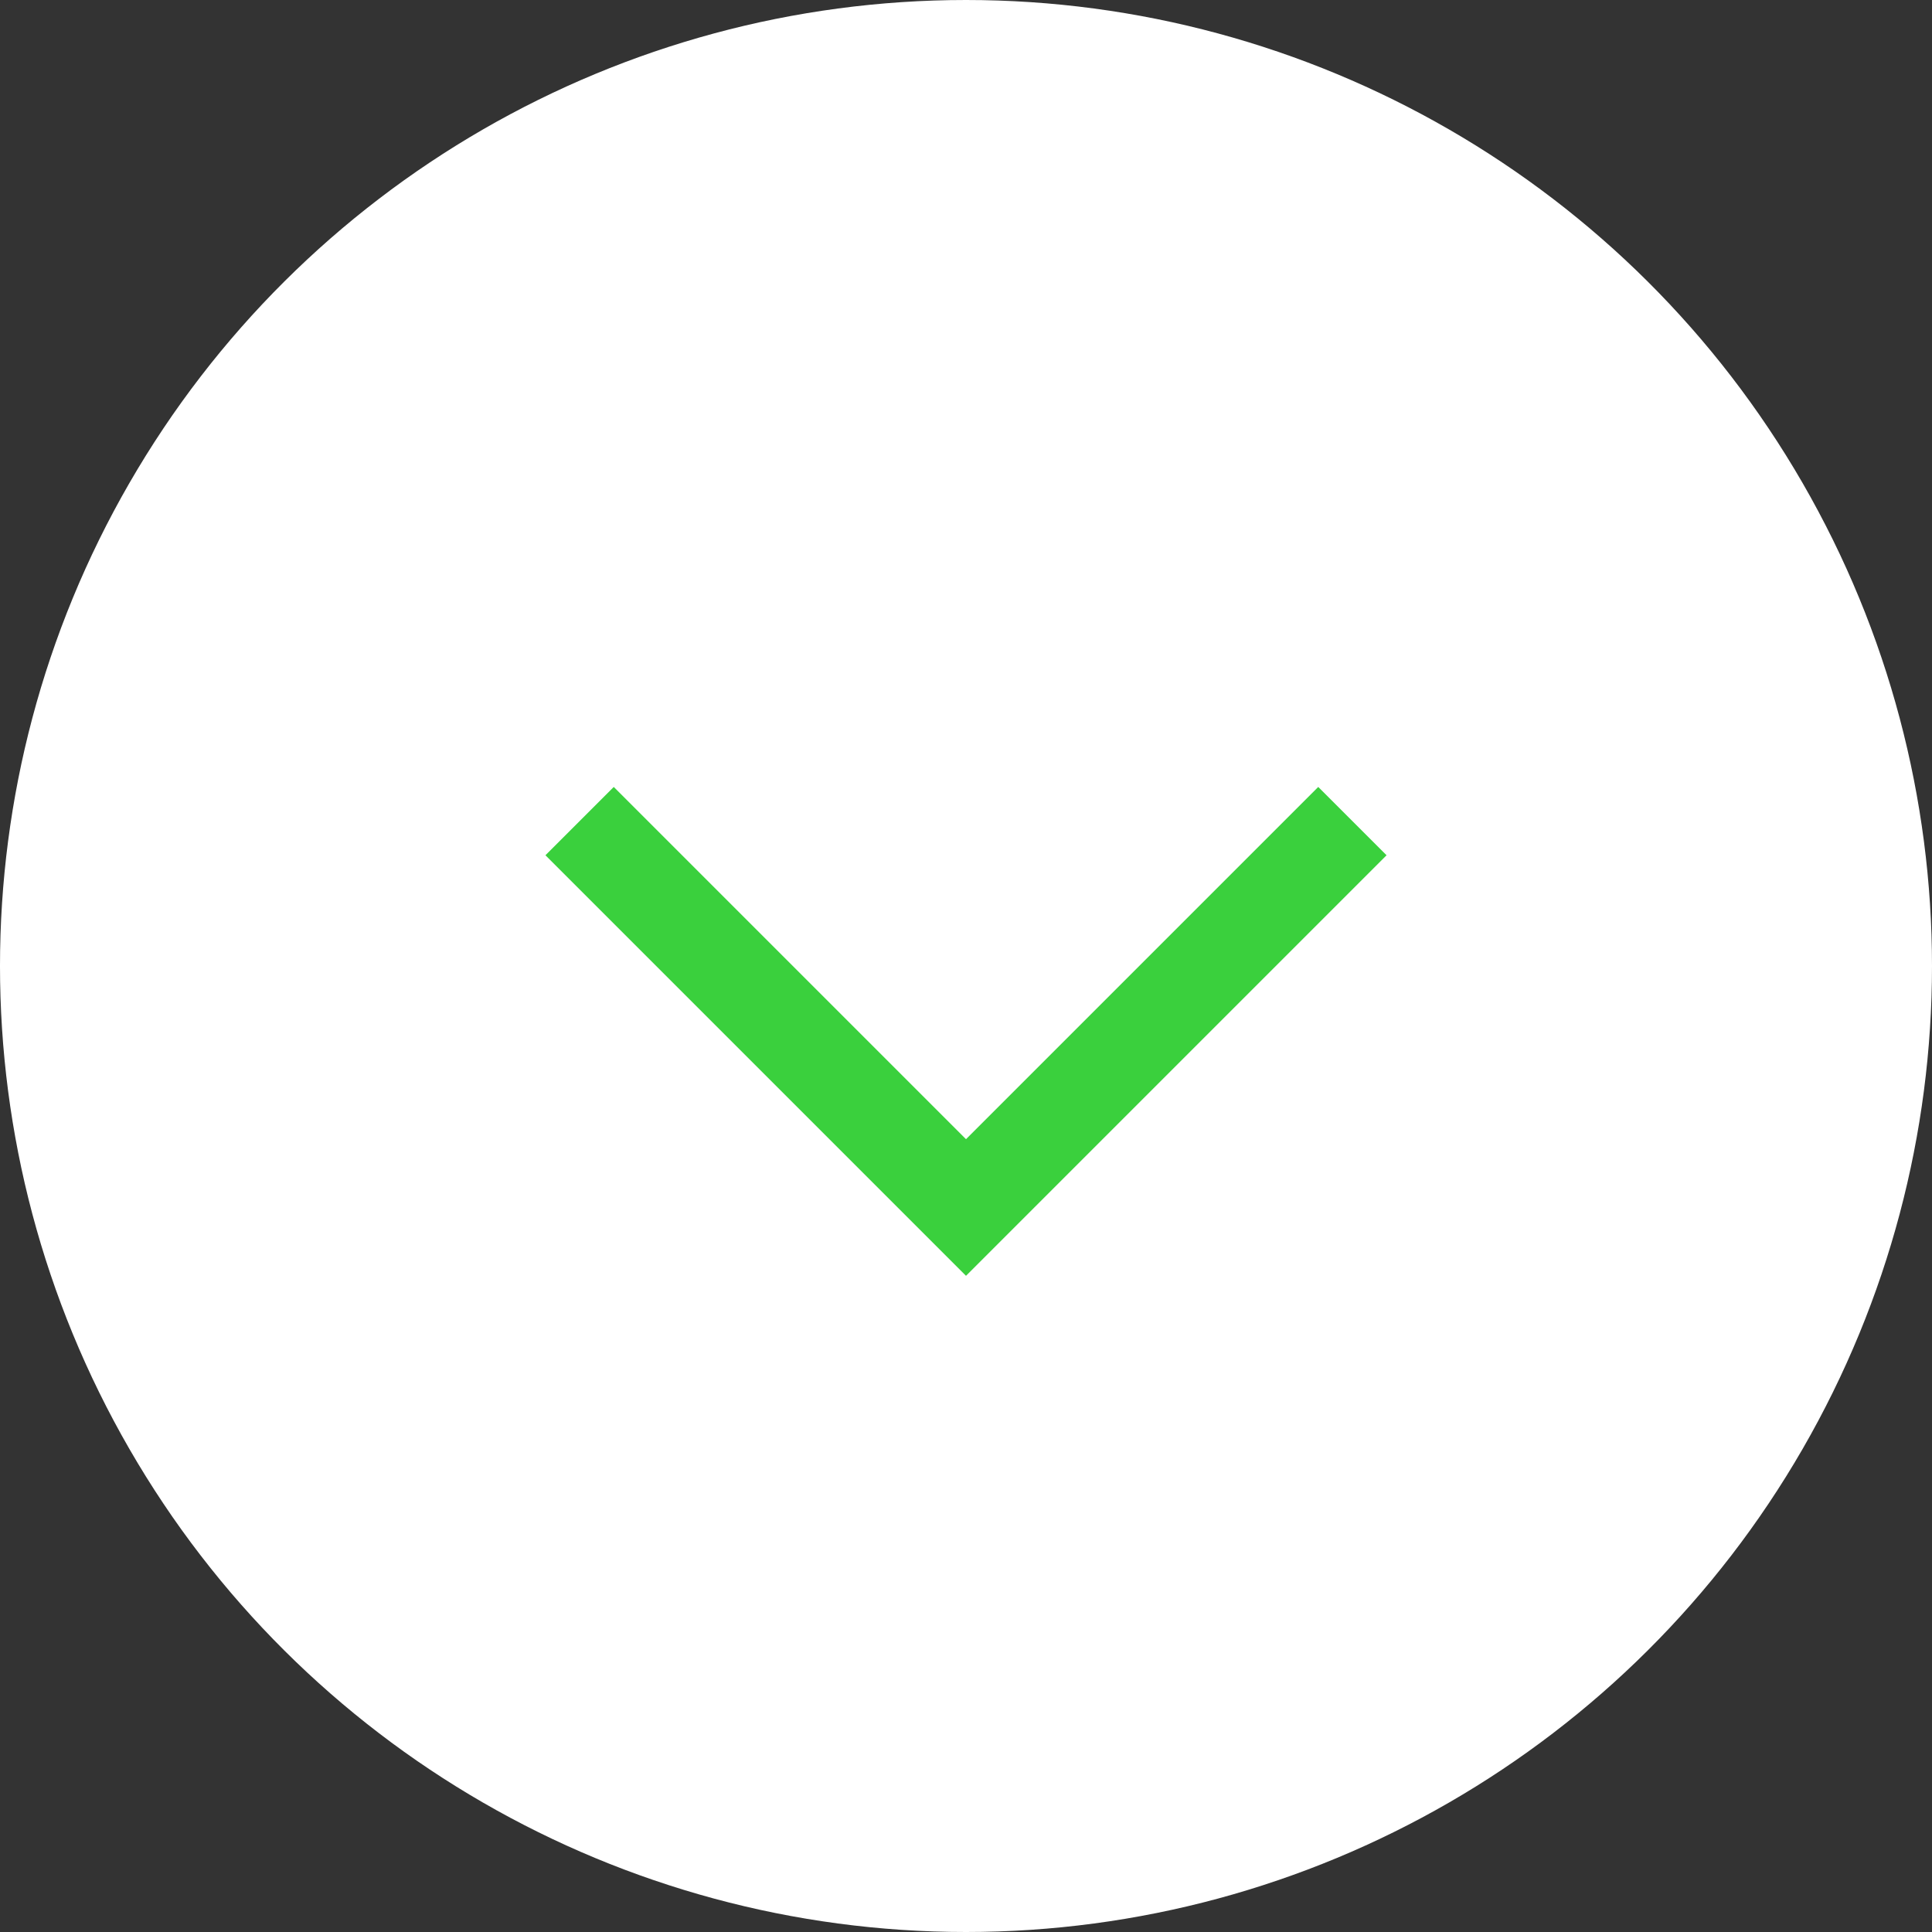
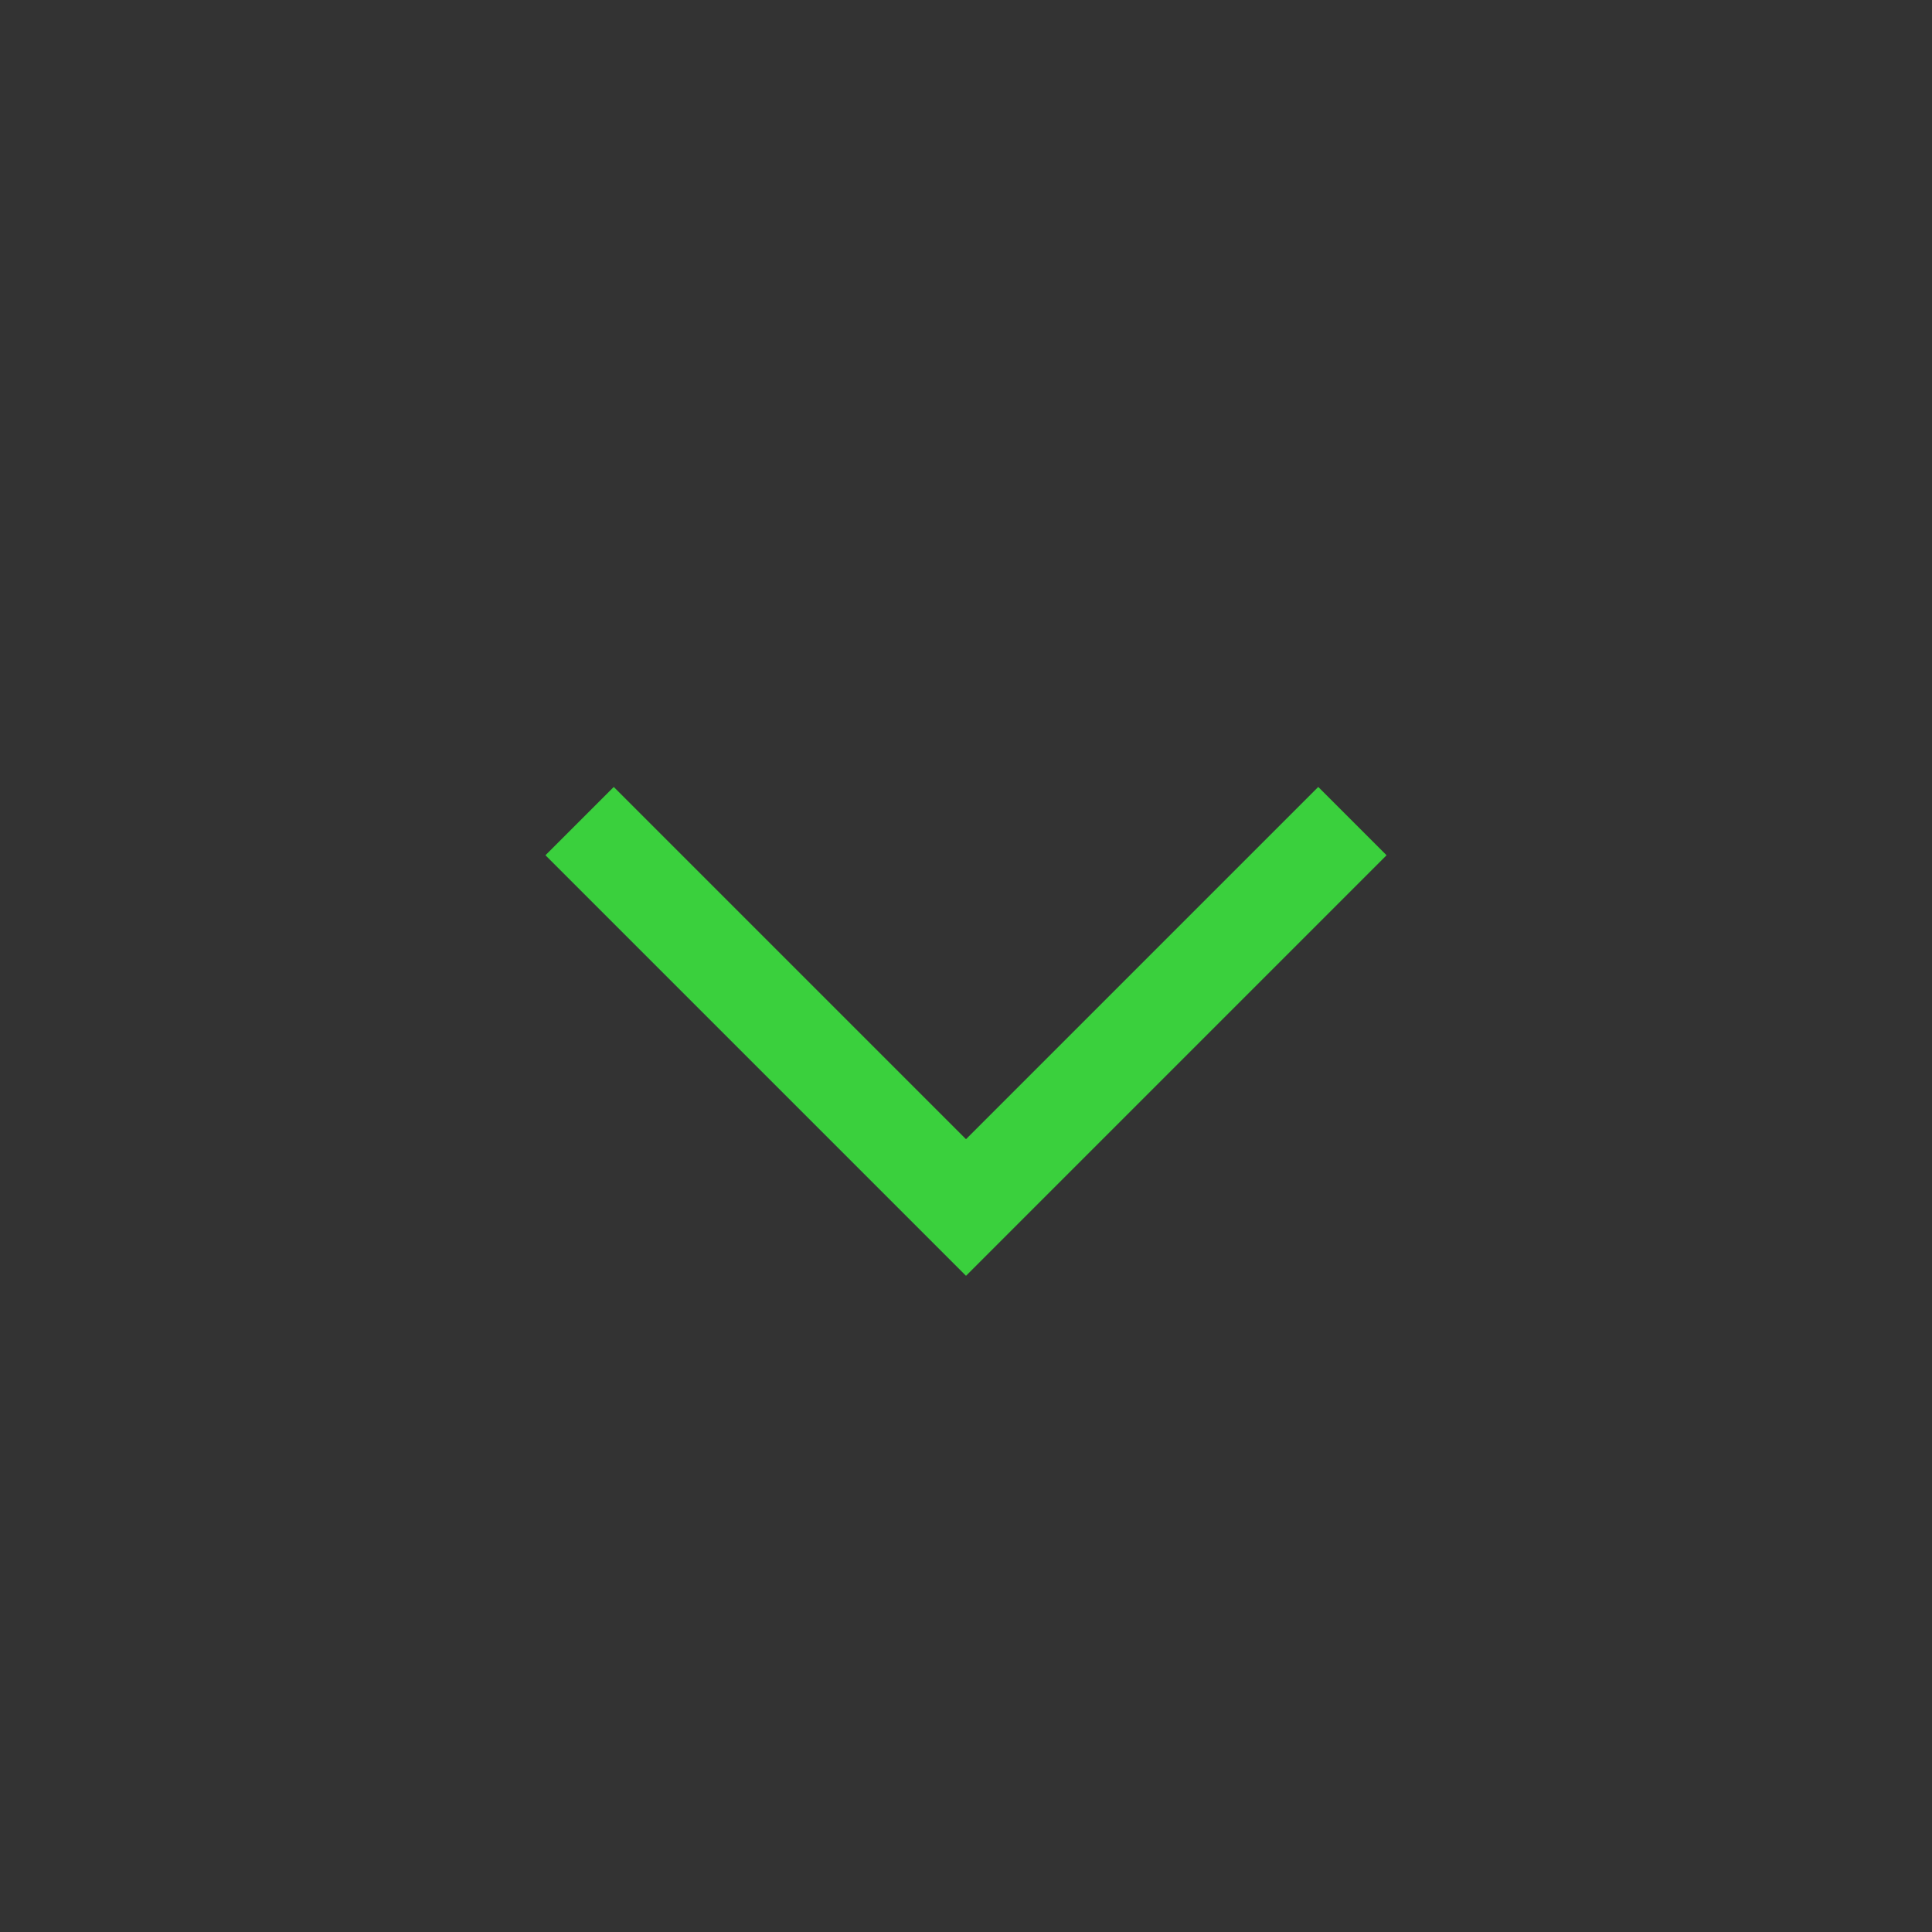
<svg xmlns="http://www.w3.org/2000/svg" width="20" height="20" viewBox="0 0 20 20">
  <rect x="0" y="0" width="20" height="20" fill="#333333" stroke="none" />
  <g id="グループ_18922" transform="translate(1776 -210) rotate(90)">
-     <circle id="楕円形_189" cx="10" cy="10" r="10" transform="translate(210 1756)" fill="#fff" />
    <path id="パス_9116" d="M218.5,1762l4,4-4,4" fill="none" stroke="#3ad03d" stroke-width="1" />
  </g>
</svg>